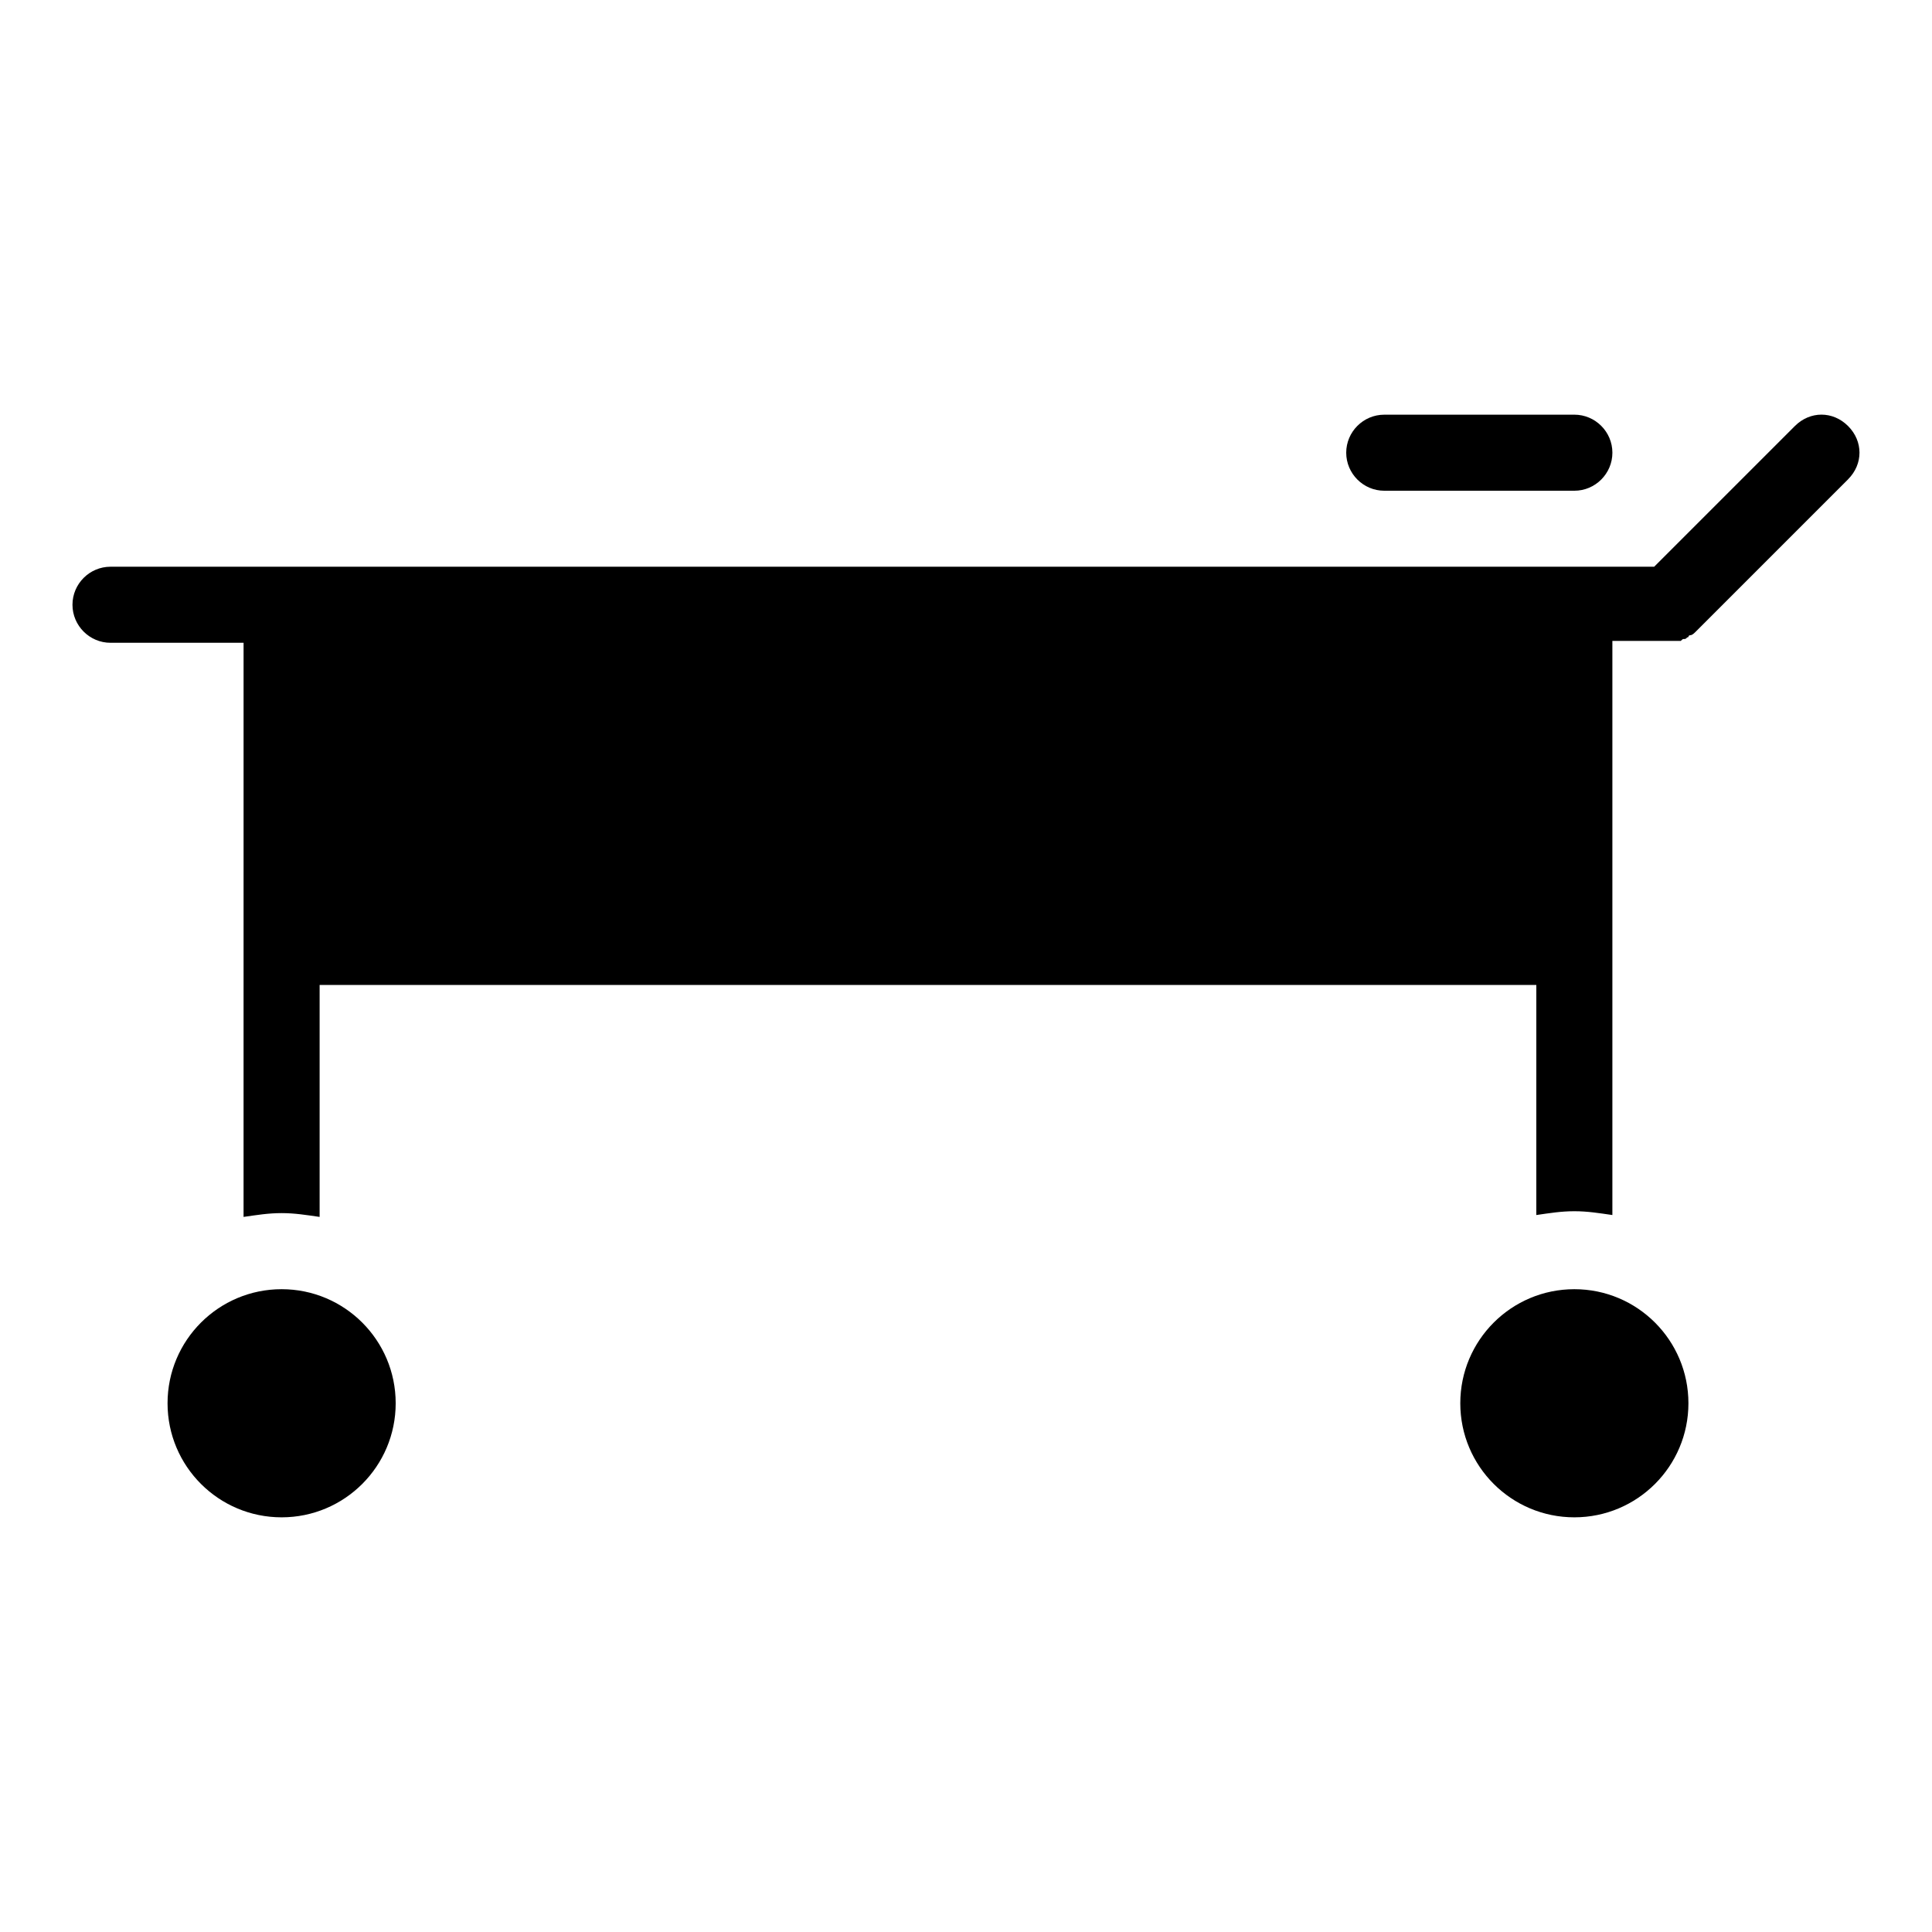
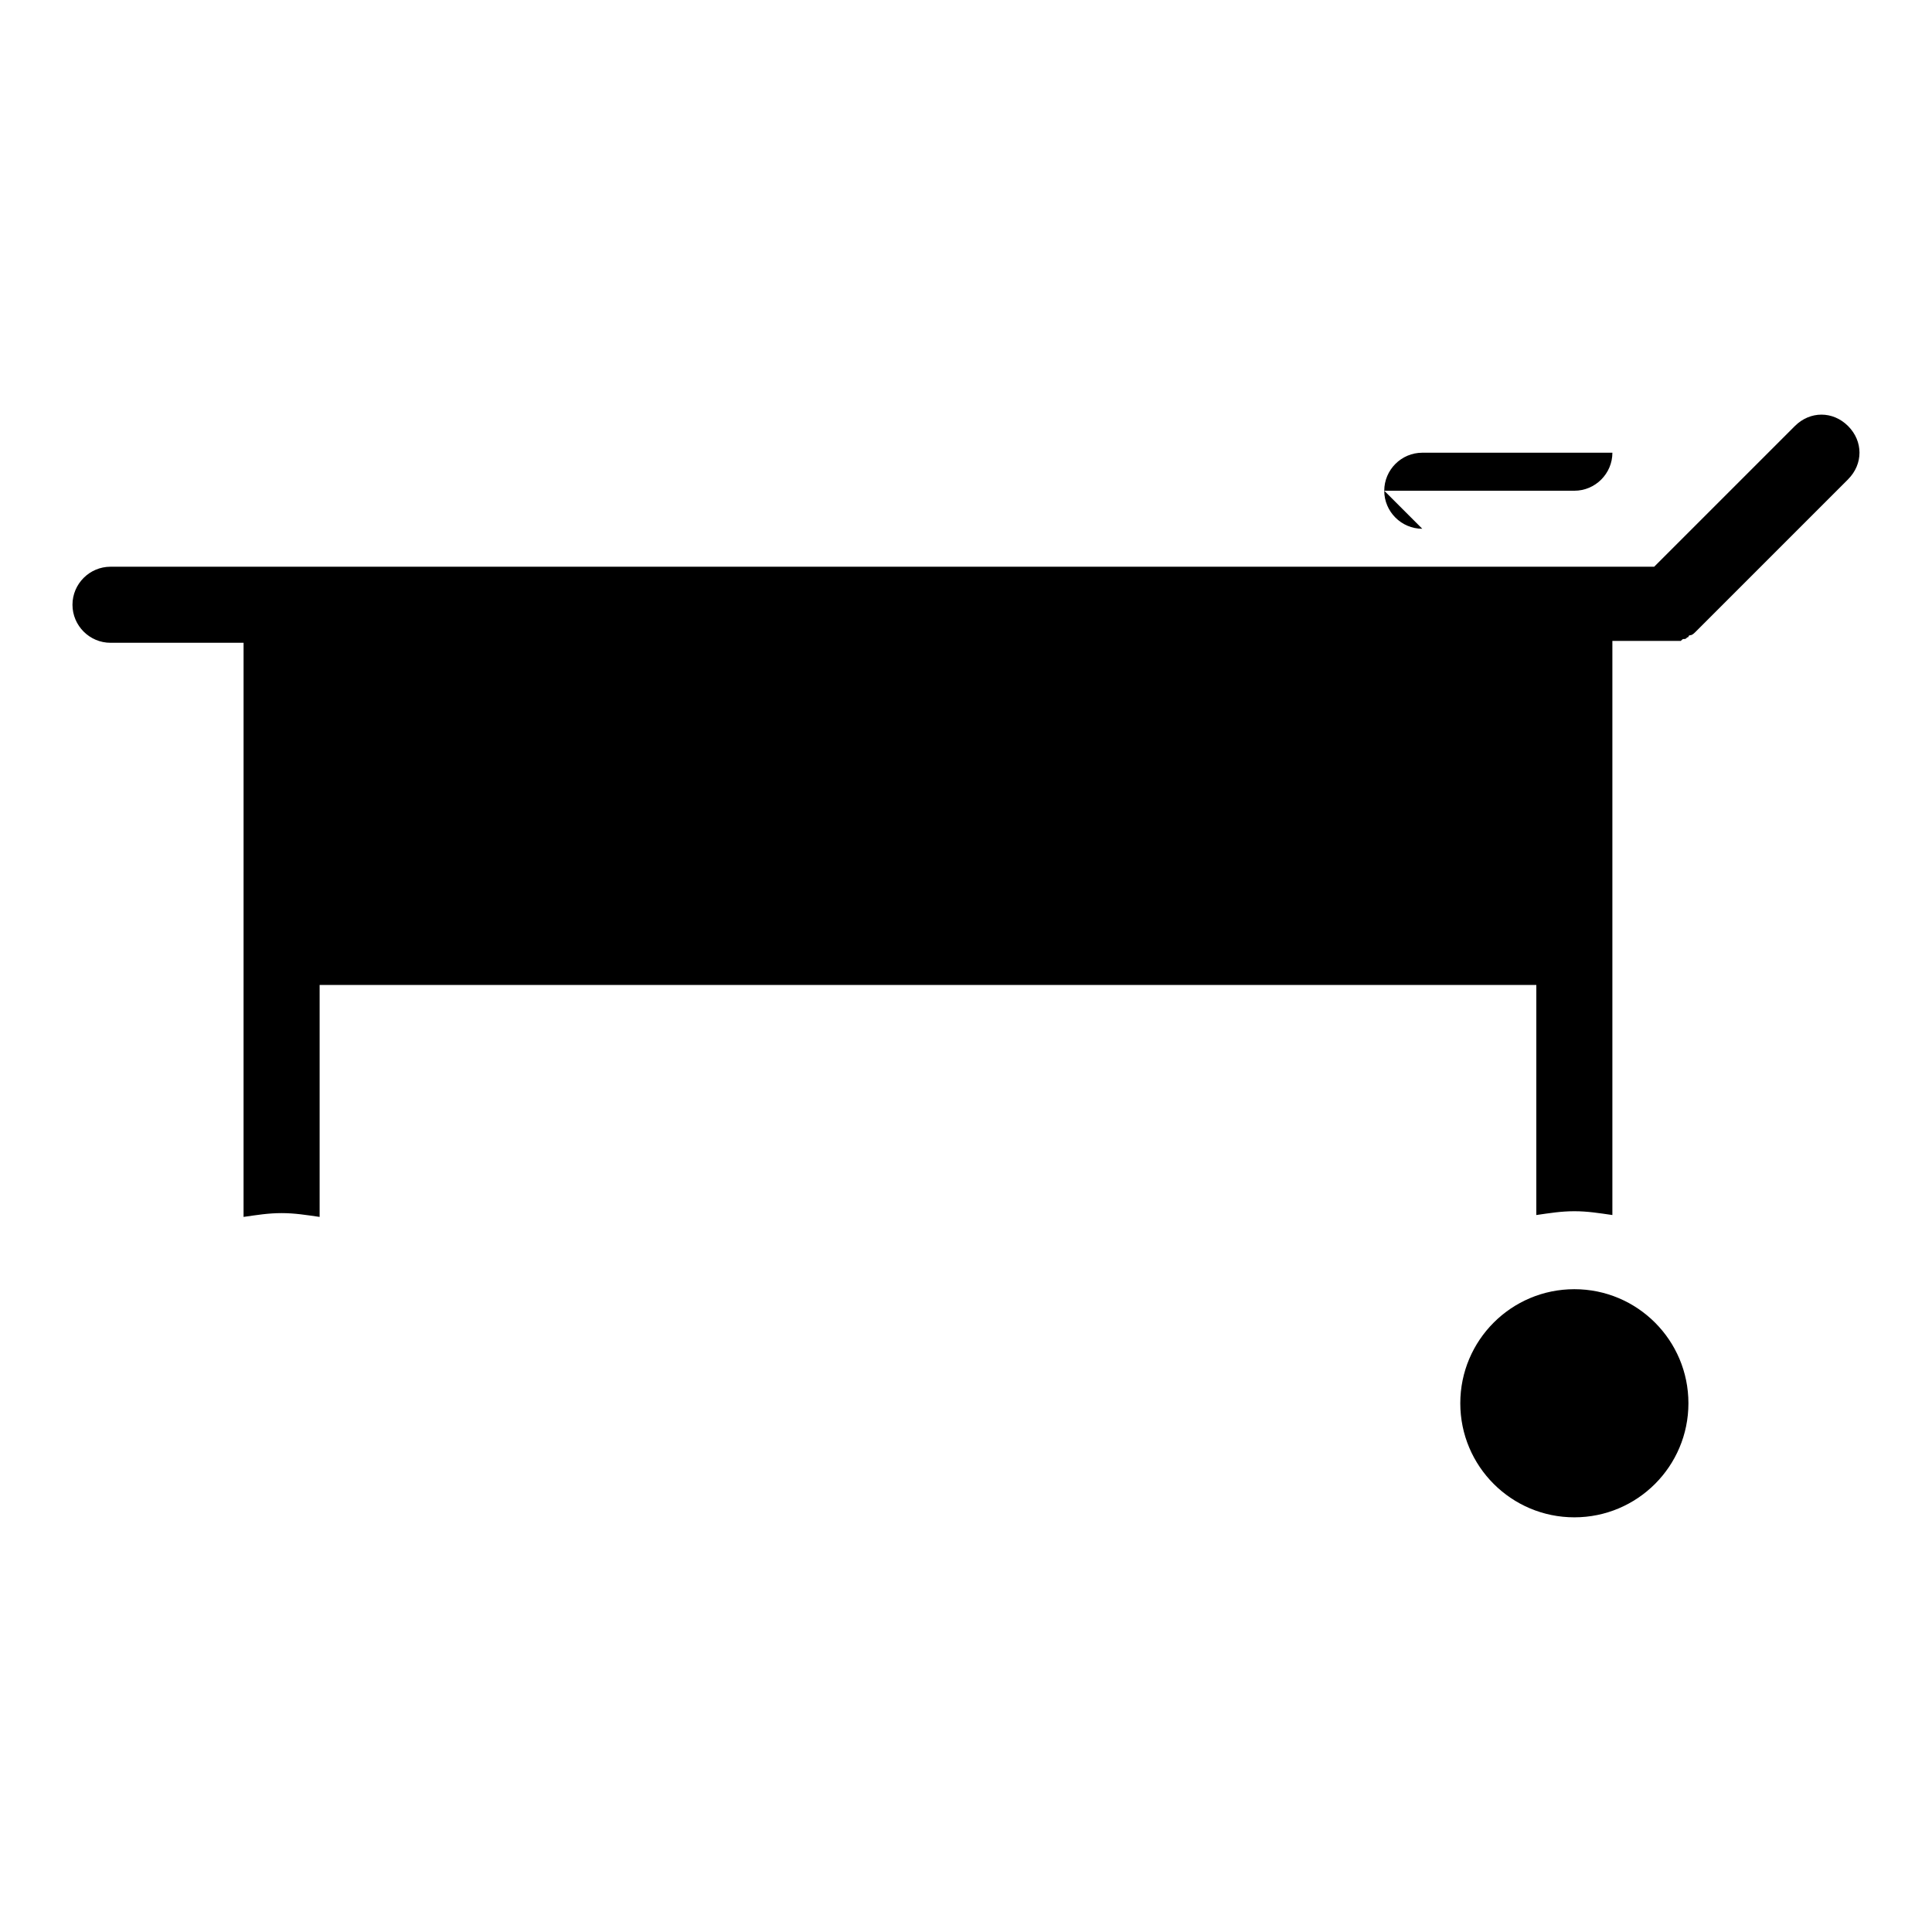
<svg xmlns="http://www.w3.org/2000/svg" fill="#000000" width="800px" height="800px" version="1.1" viewBox="144 144 512 512">
  <g>
-     <path d="m510.84 274.05h50.383c5.543 0 10.078-4.535 10.078-10.078s-4.535-10.078-10.078-10.078l-50.383 0.004c-5.543 0-10.078 4.535-10.078 10.078 0.004 5.539 4.535 10.074 10.078 10.074z" />
+     <path d="m510.84 274.05h50.383c5.543 0 10.078-4.535 10.078-10.078l-50.383 0.004c-5.543 0-10.078 4.535-10.078 10.078 0.004 5.539 4.535 10.074 10.078 10.074z" />
    <path d="m633.77 271.02-40.305 40.305c-0.504 0.504-1.008 1.008-1.512 1.008 0 0-0.504 0-0.504 0.504-0.504 0-0.504 0.504-1.008 0.504s-0.504 0-1.008 0.504h-1.008-2.016-15.113v152.15c-3.527-0.504-6.551-1.008-10.078-1.008s-6.551 0.504-10.078 1.008l0.004-60.965h-322.44v61.465c-3.527-0.504-6.551-1.008-10.078-1.008s-6.551 0.504-10.078 1.008l0.004-152.15h-35.266c-5.543 0-10.078-4.535-10.078-10.078 0-5.543 4.535-10.078 10.078-10.078h409.09l37.281-37.281c4.031-4.031 10.078-4.031 14.105 0 4.031 4.031 4.031 10.078 0 14.109z" />
-     <path d="m248.86 515.88c0 16.695-13.535 30.227-30.227 30.227-16.695 0-30.23-13.531-30.23-30.227s13.535-30.23 30.23-30.23c16.691 0 30.227 13.535 30.227 30.23" />
    <path d="m591.45 515.88c0 16.695-13.531 30.227-30.227 30.227s-30.23-13.531-30.23-30.227 13.535-30.23 30.23-30.23 30.227 13.535 30.227 30.23" />
  </g>
</svg>